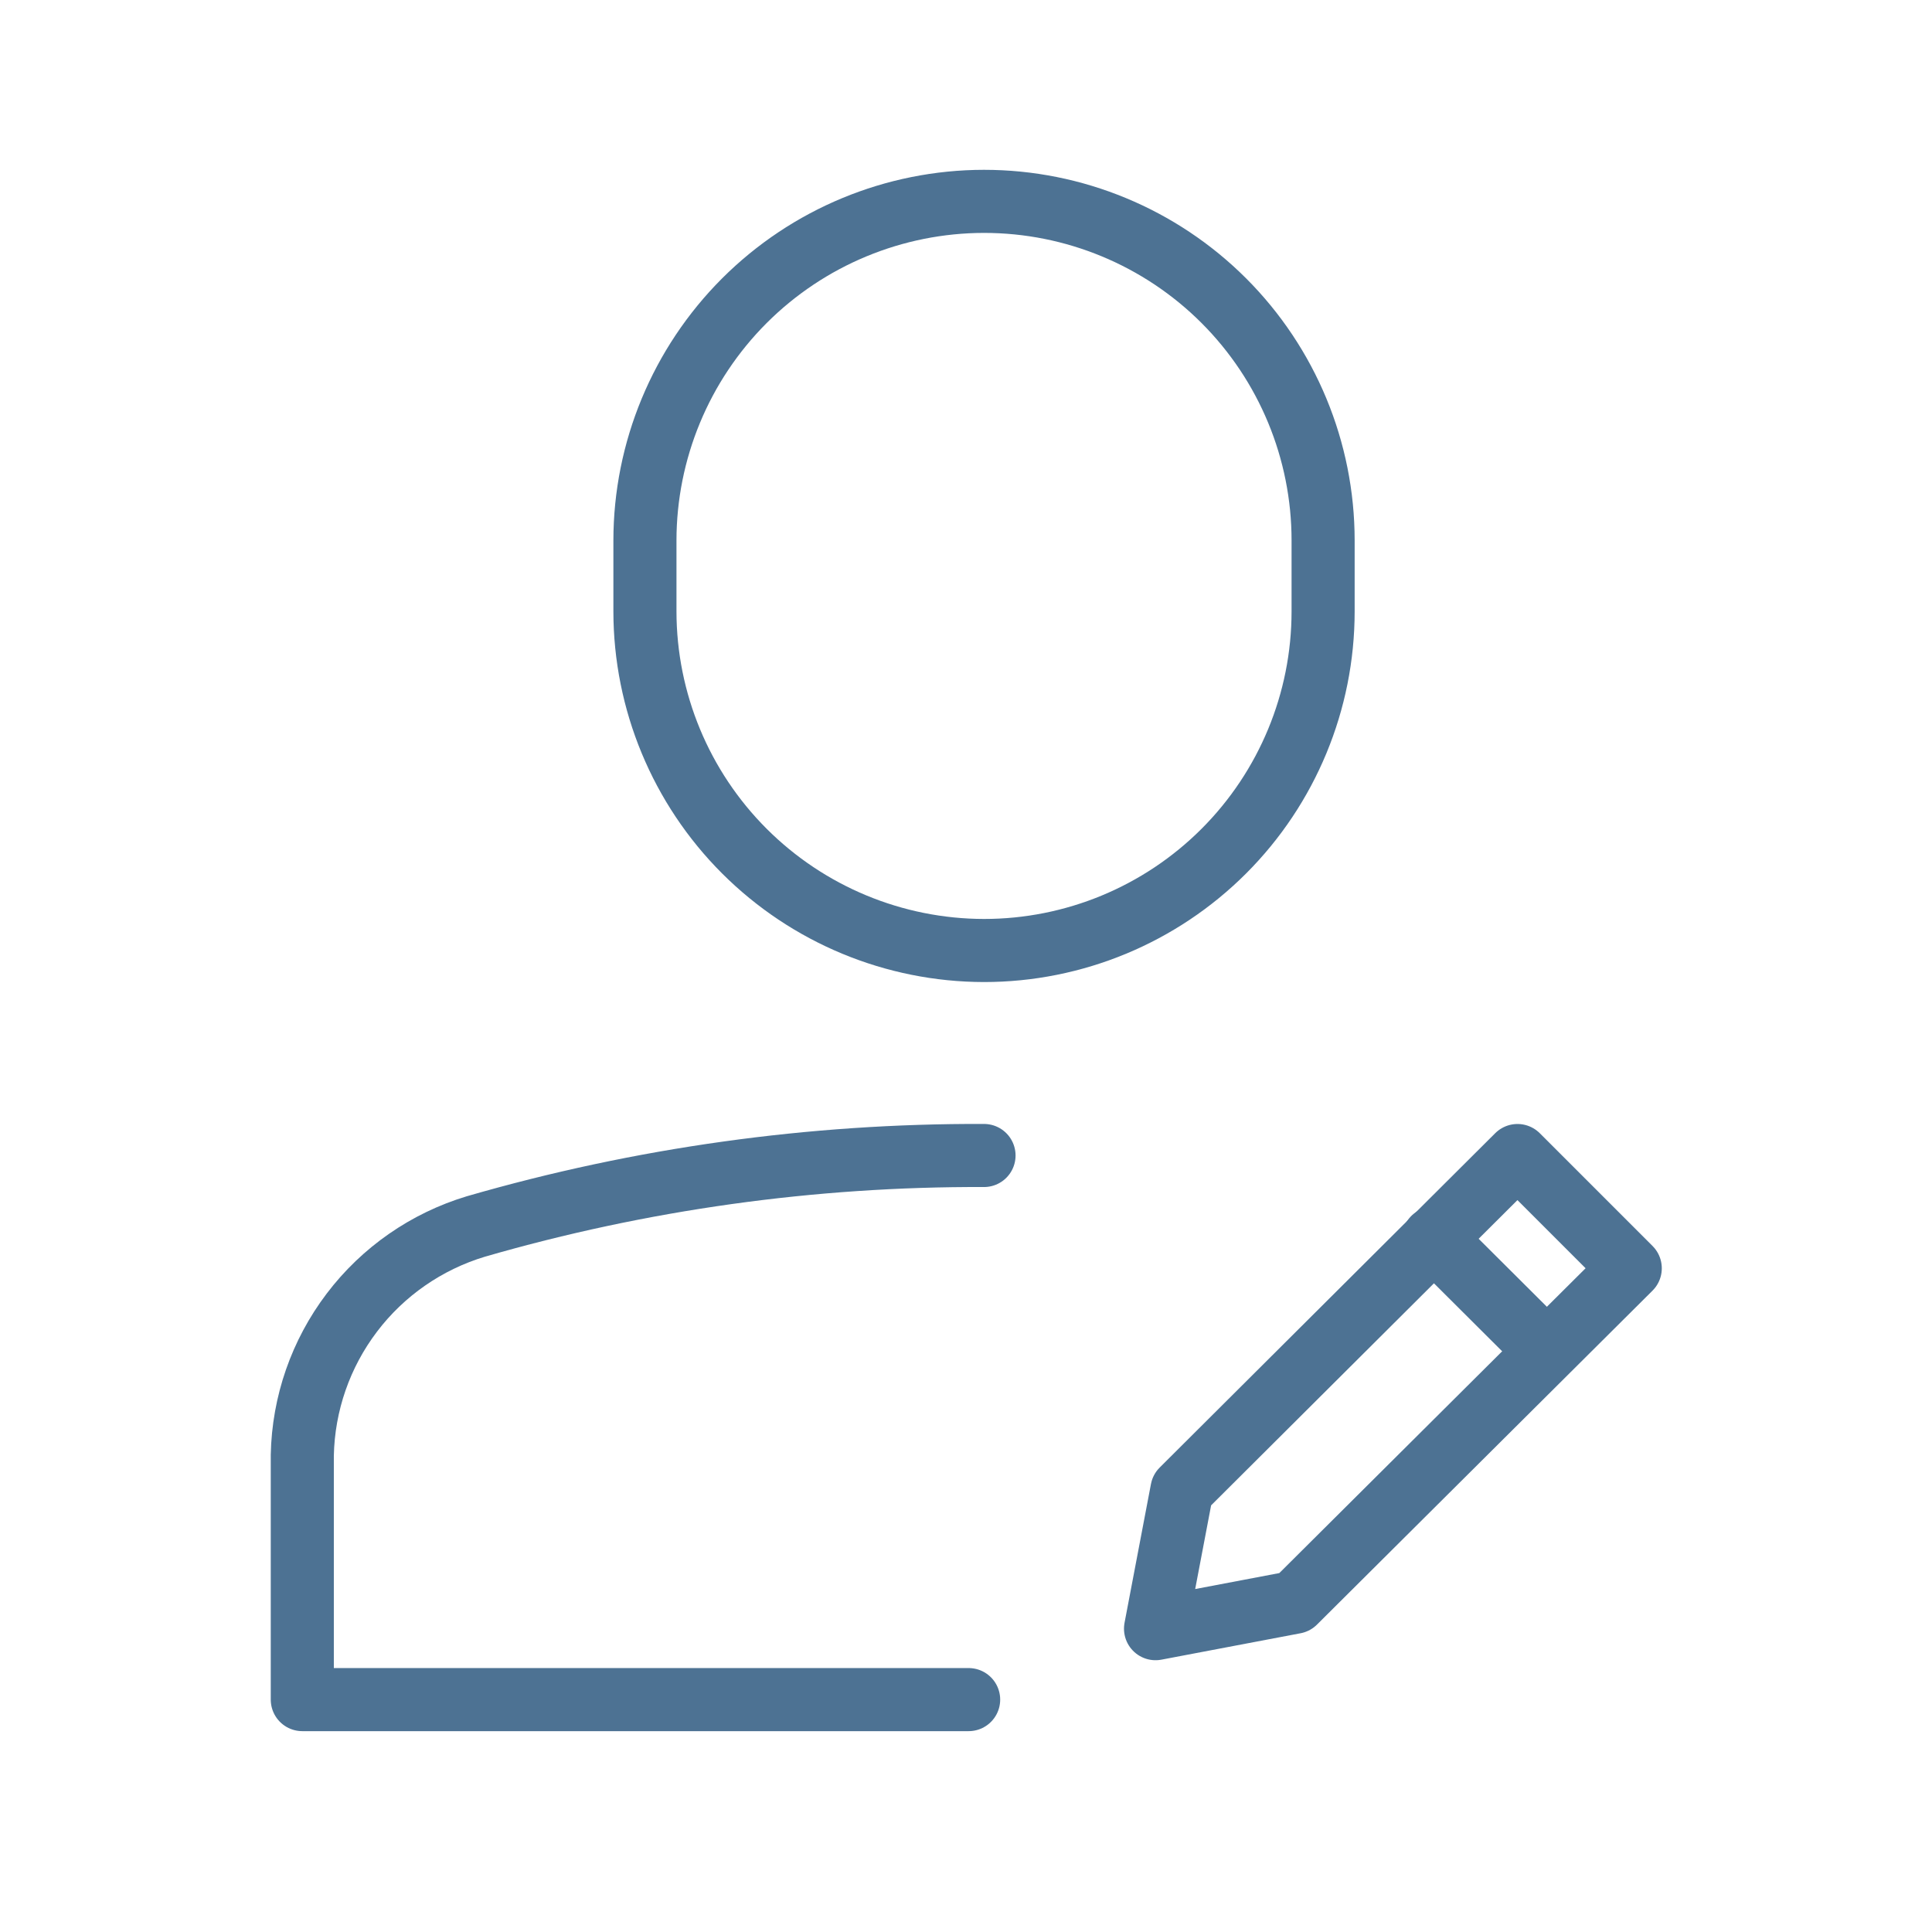
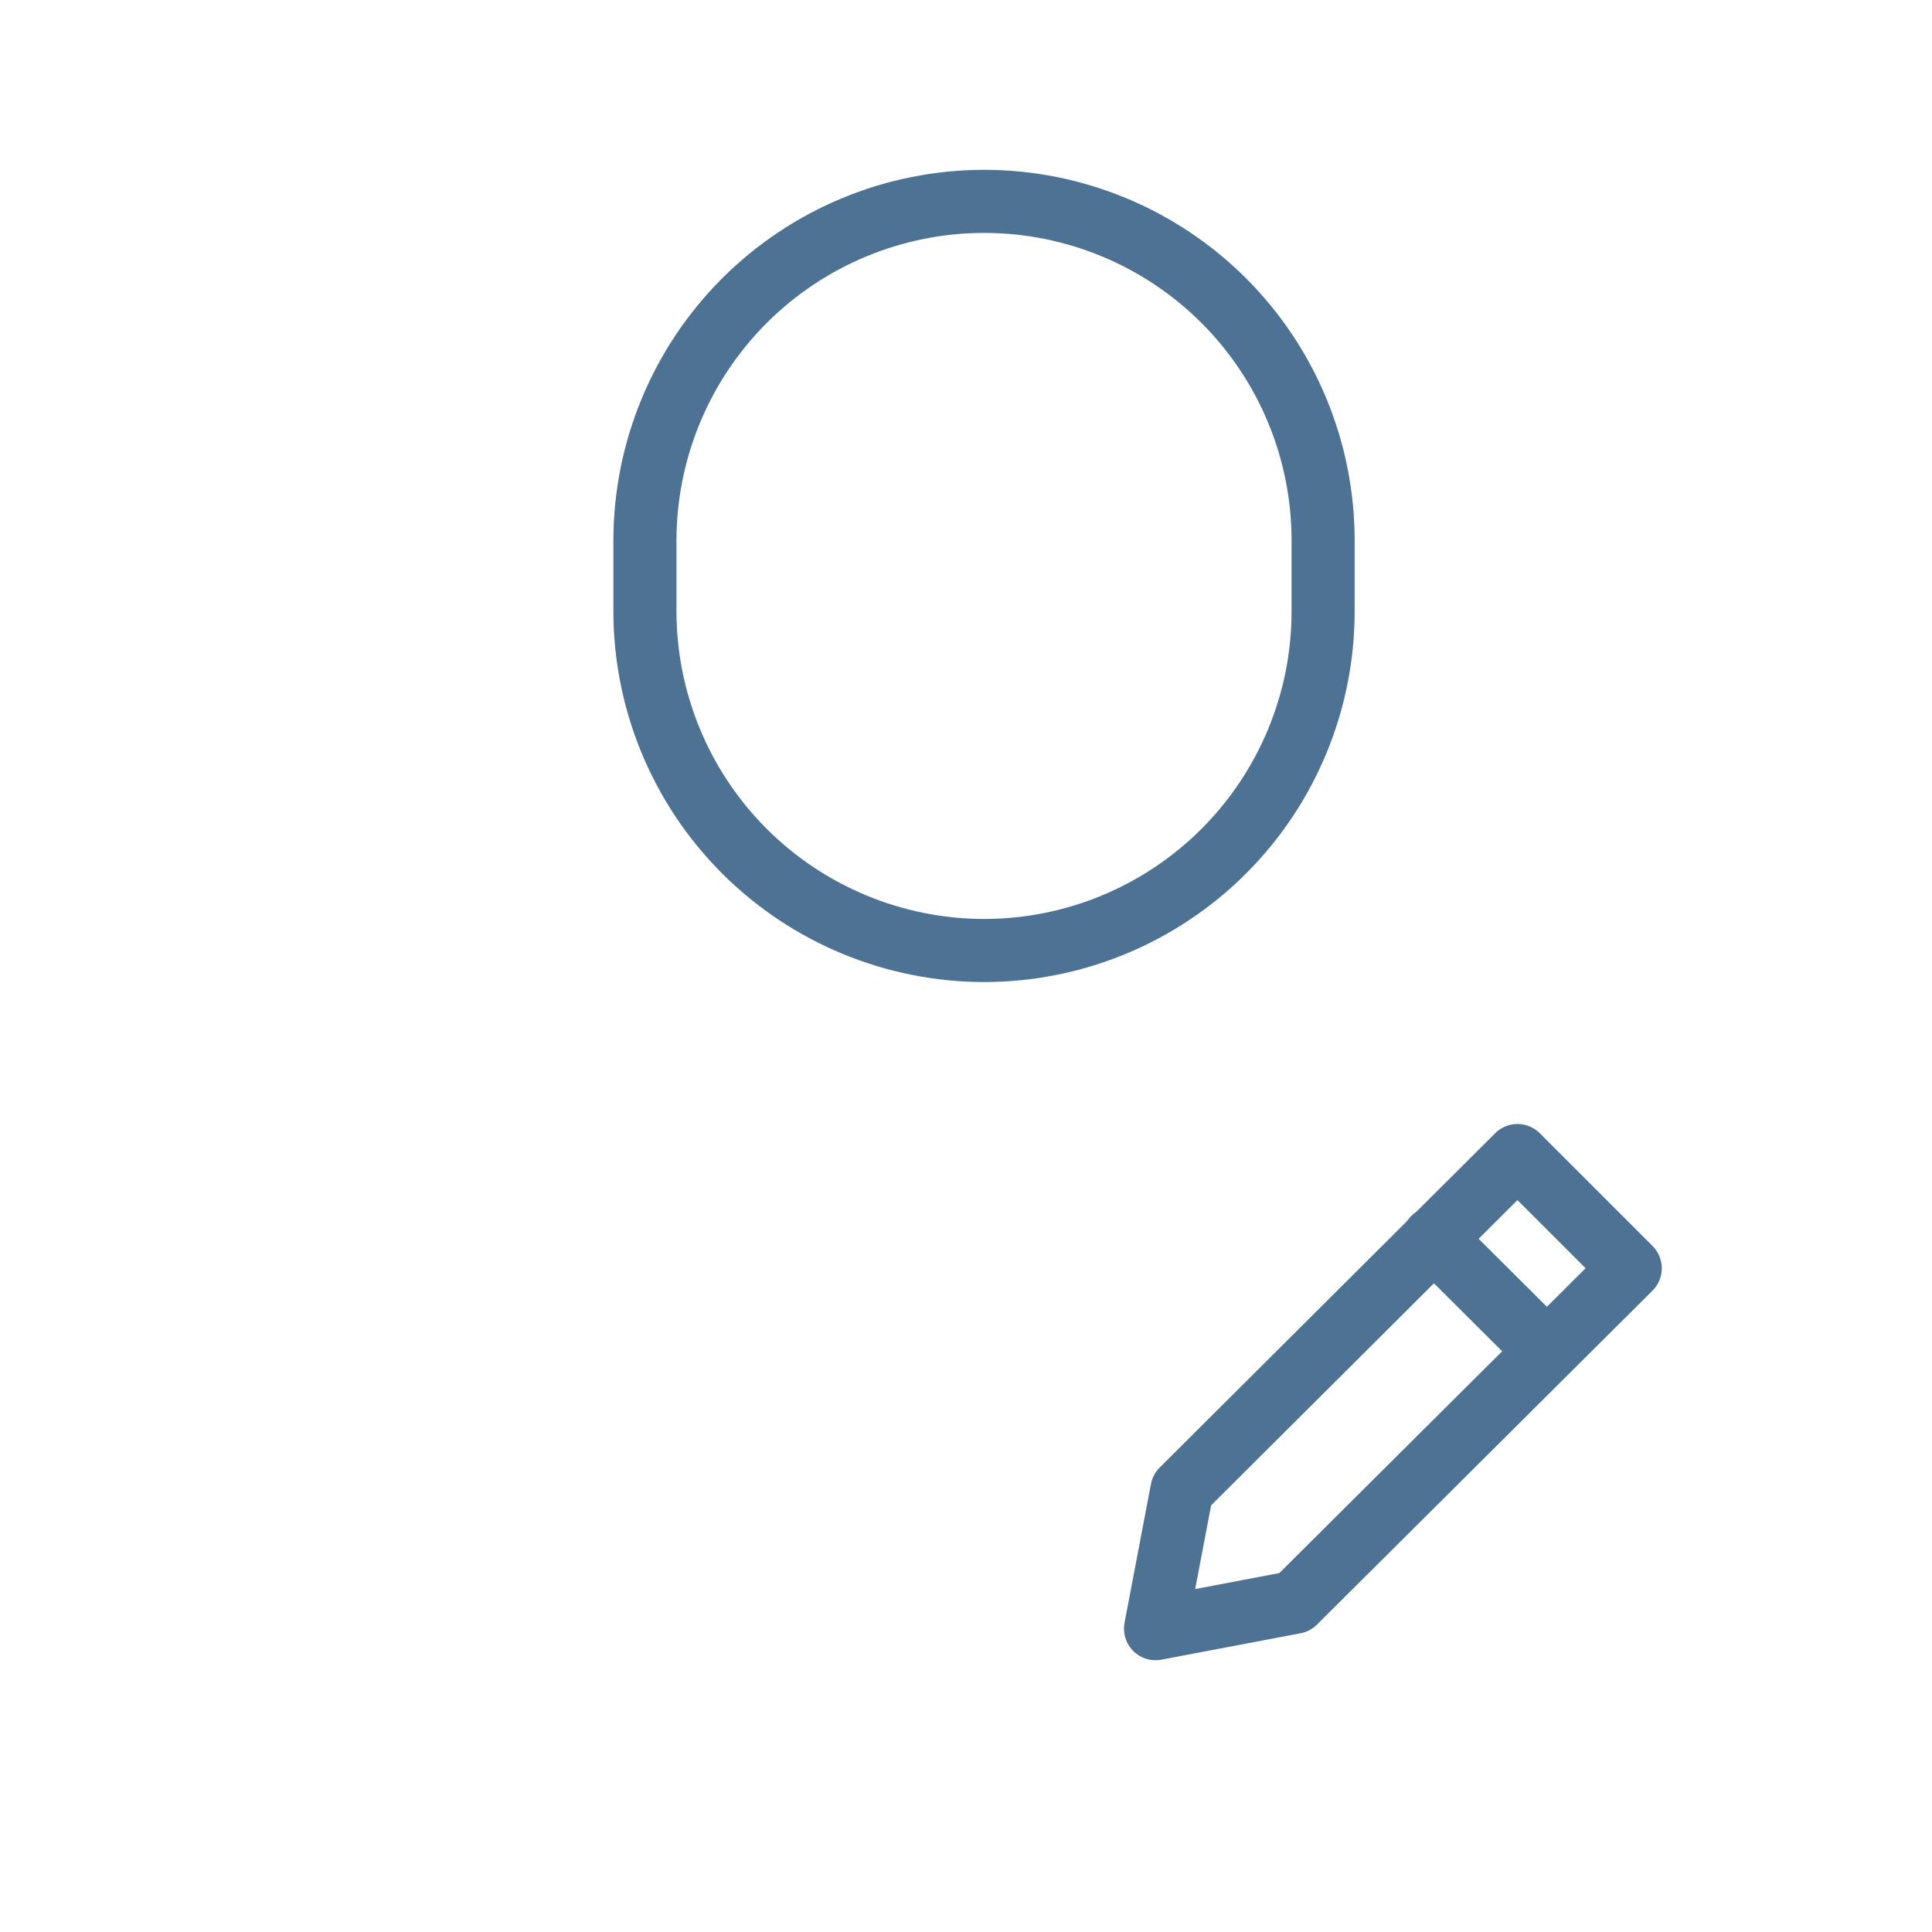
<svg xmlns="http://www.w3.org/2000/svg" width="49" height="49" viewBox="0 0 49 49" fill="none">
  <path d="M24.957 24.107C22.677 24.104 20.491 23.197 18.878 21.585C17.266 19.973 16.359 17.787 16.357 15.507V13.707C16.359 11.427 17.266 9.241 18.878 7.628C20.491 6.016 22.677 5.109 24.957 5.107C27.238 5.107 29.425 6.013 31.038 7.625C32.651 9.238 33.557 11.426 33.557 13.707V15.507C33.557 17.787 32.651 19.975 31.038 21.588C29.425 23.201 27.238 24.107 24.957 24.107V24.107Z" stroke="#4D7293" stroke-width="1.6" stroke-linecap="round" stroke-linejoin="round" />
  <path d="M36.357 31.407L39.217 34.257" stroke="#4D7293" stroke-width="1.6" stroke-linecap="round" stroke-linejoin="round" />
  <path d="M32.837 40.637L29.307 41.307L29.977 37.787L38.487 29.307L41.347 32.167L32.837 40.637Z" stroke="#4D7293" stroke-width="1.6" stroke-linecap="round" stroke-linejoin="round" />
-   <path d="M24.957 29.306C20.596 29.289 16.255 29.895 12.067 31.107C10.815 31.485 9.714 32.249 8.924 33.291C8.133 34.333 7.693 35.599 7.667 36.907V43.106H24.567" stroke="#4D7293" stroke-width="1.6" stroke-linecap="round" stroke-linejoin="round" />
</svg>